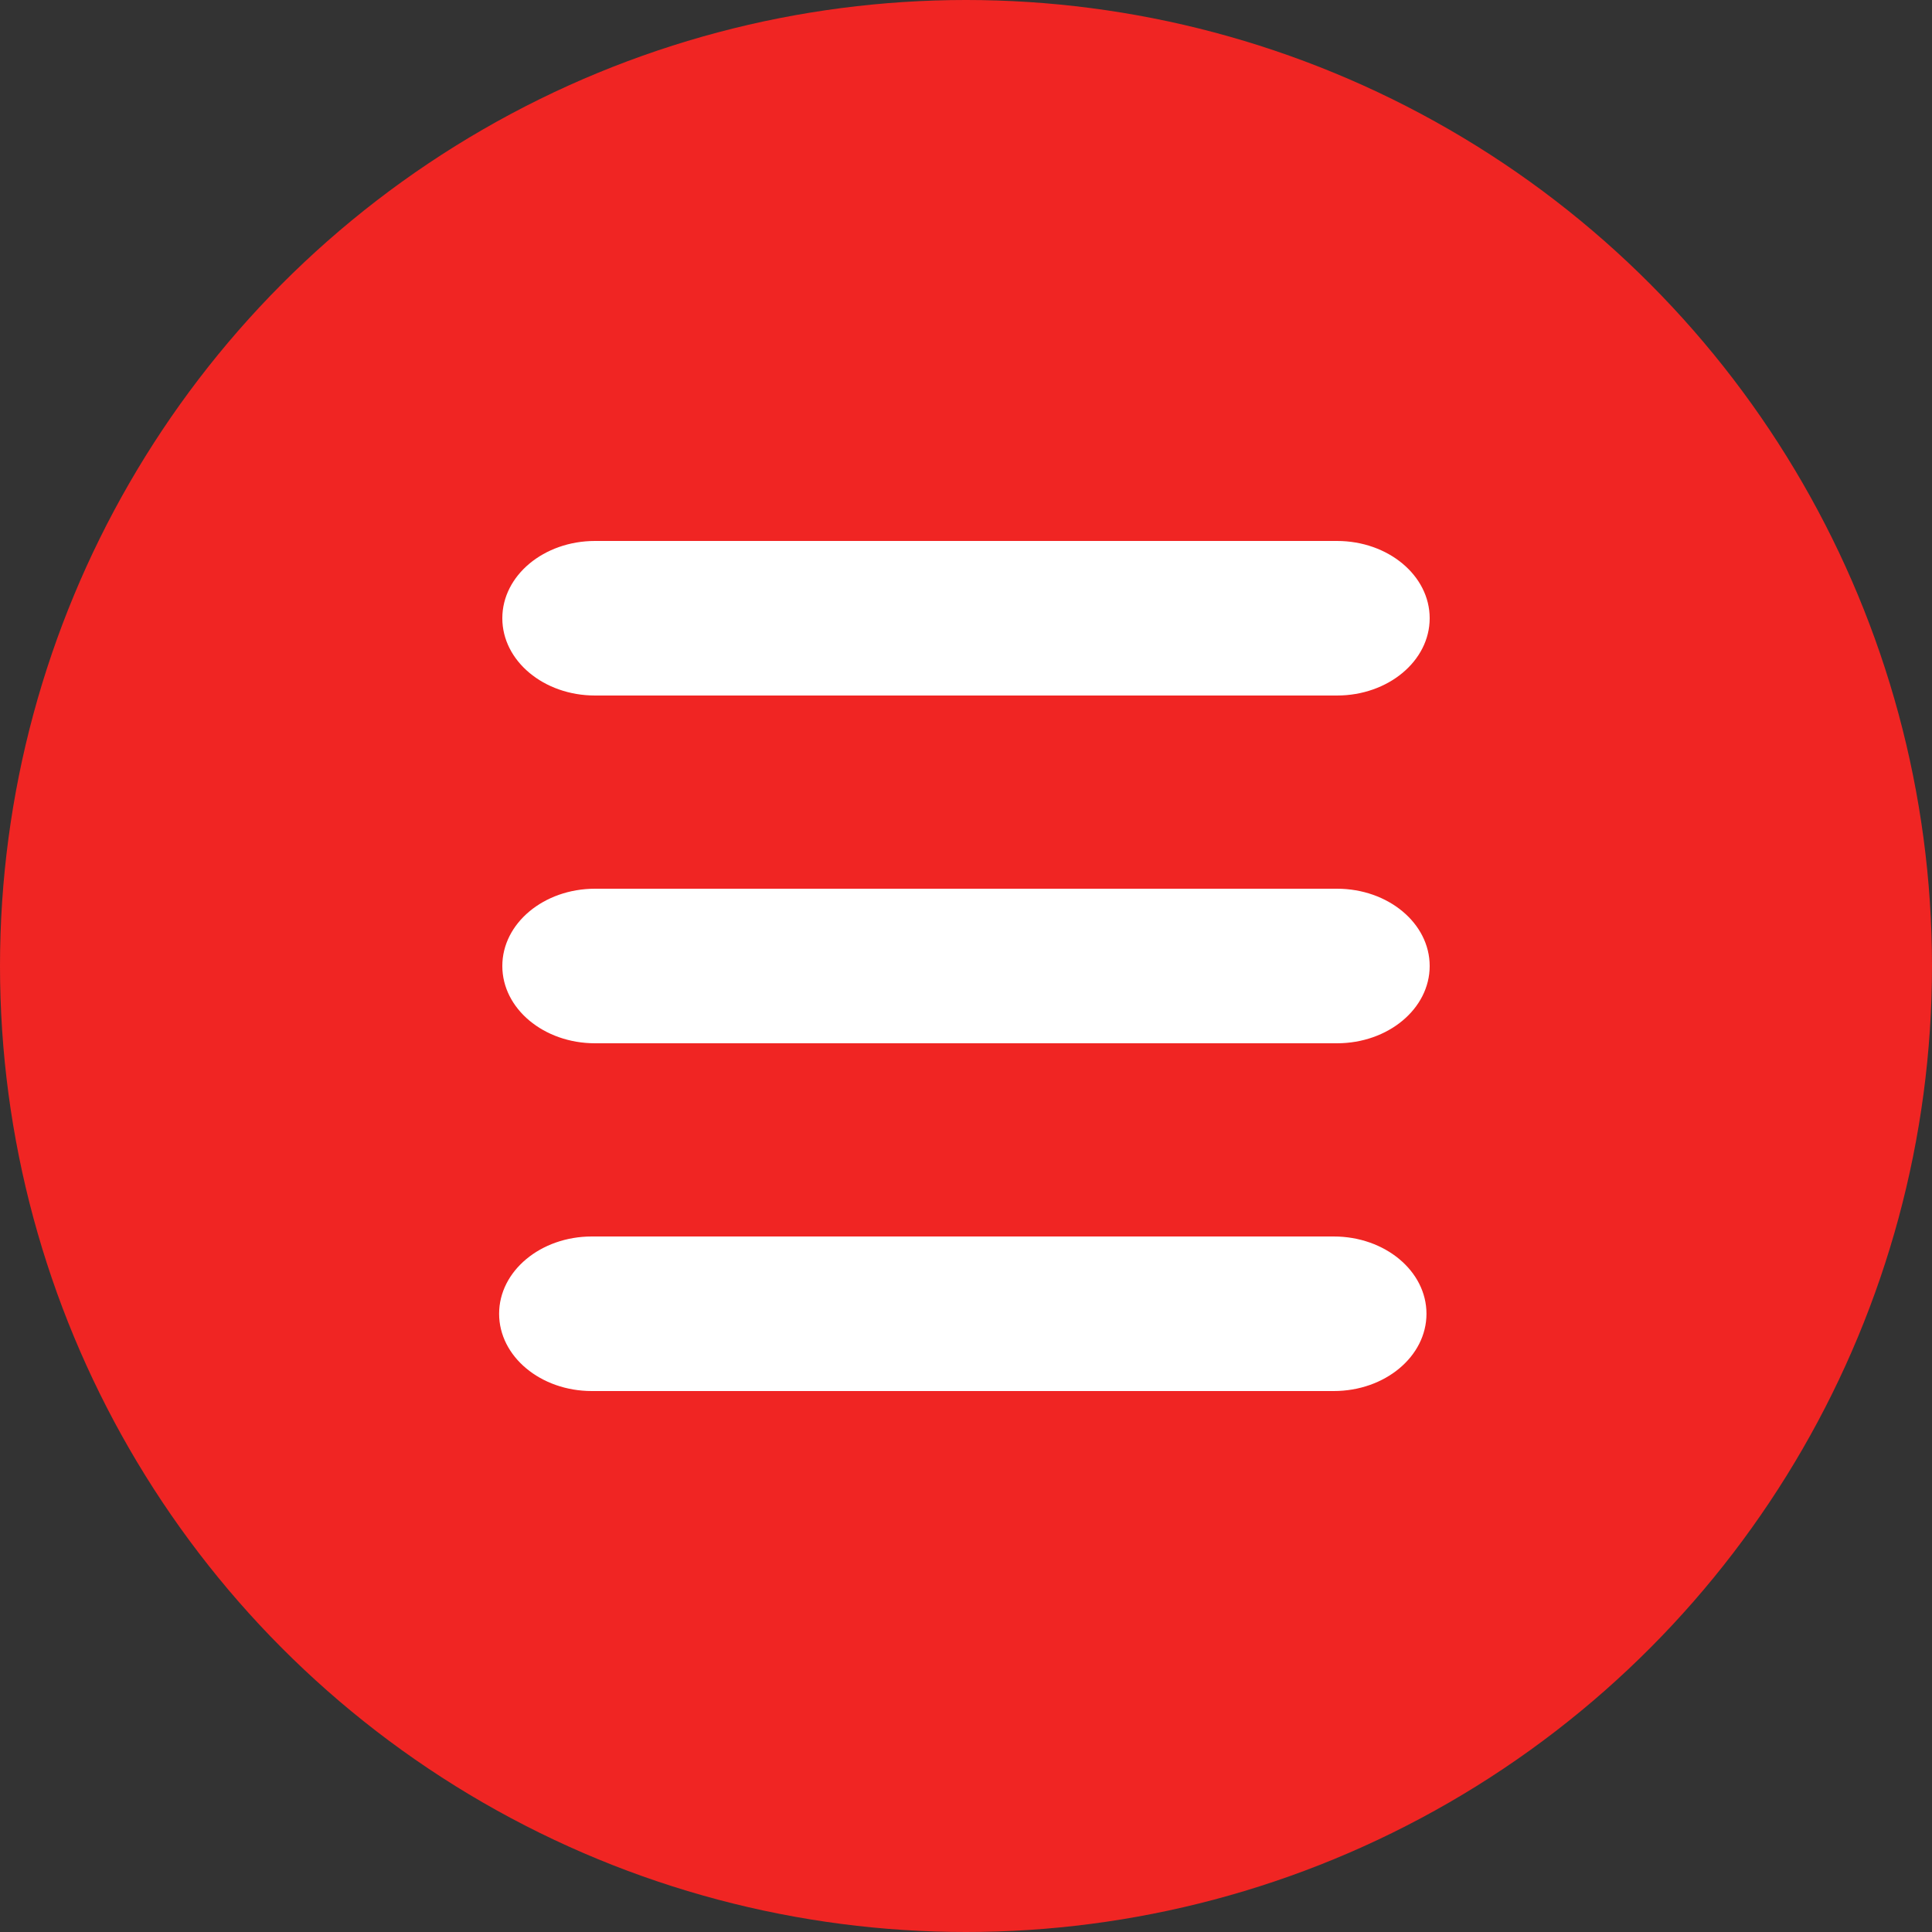
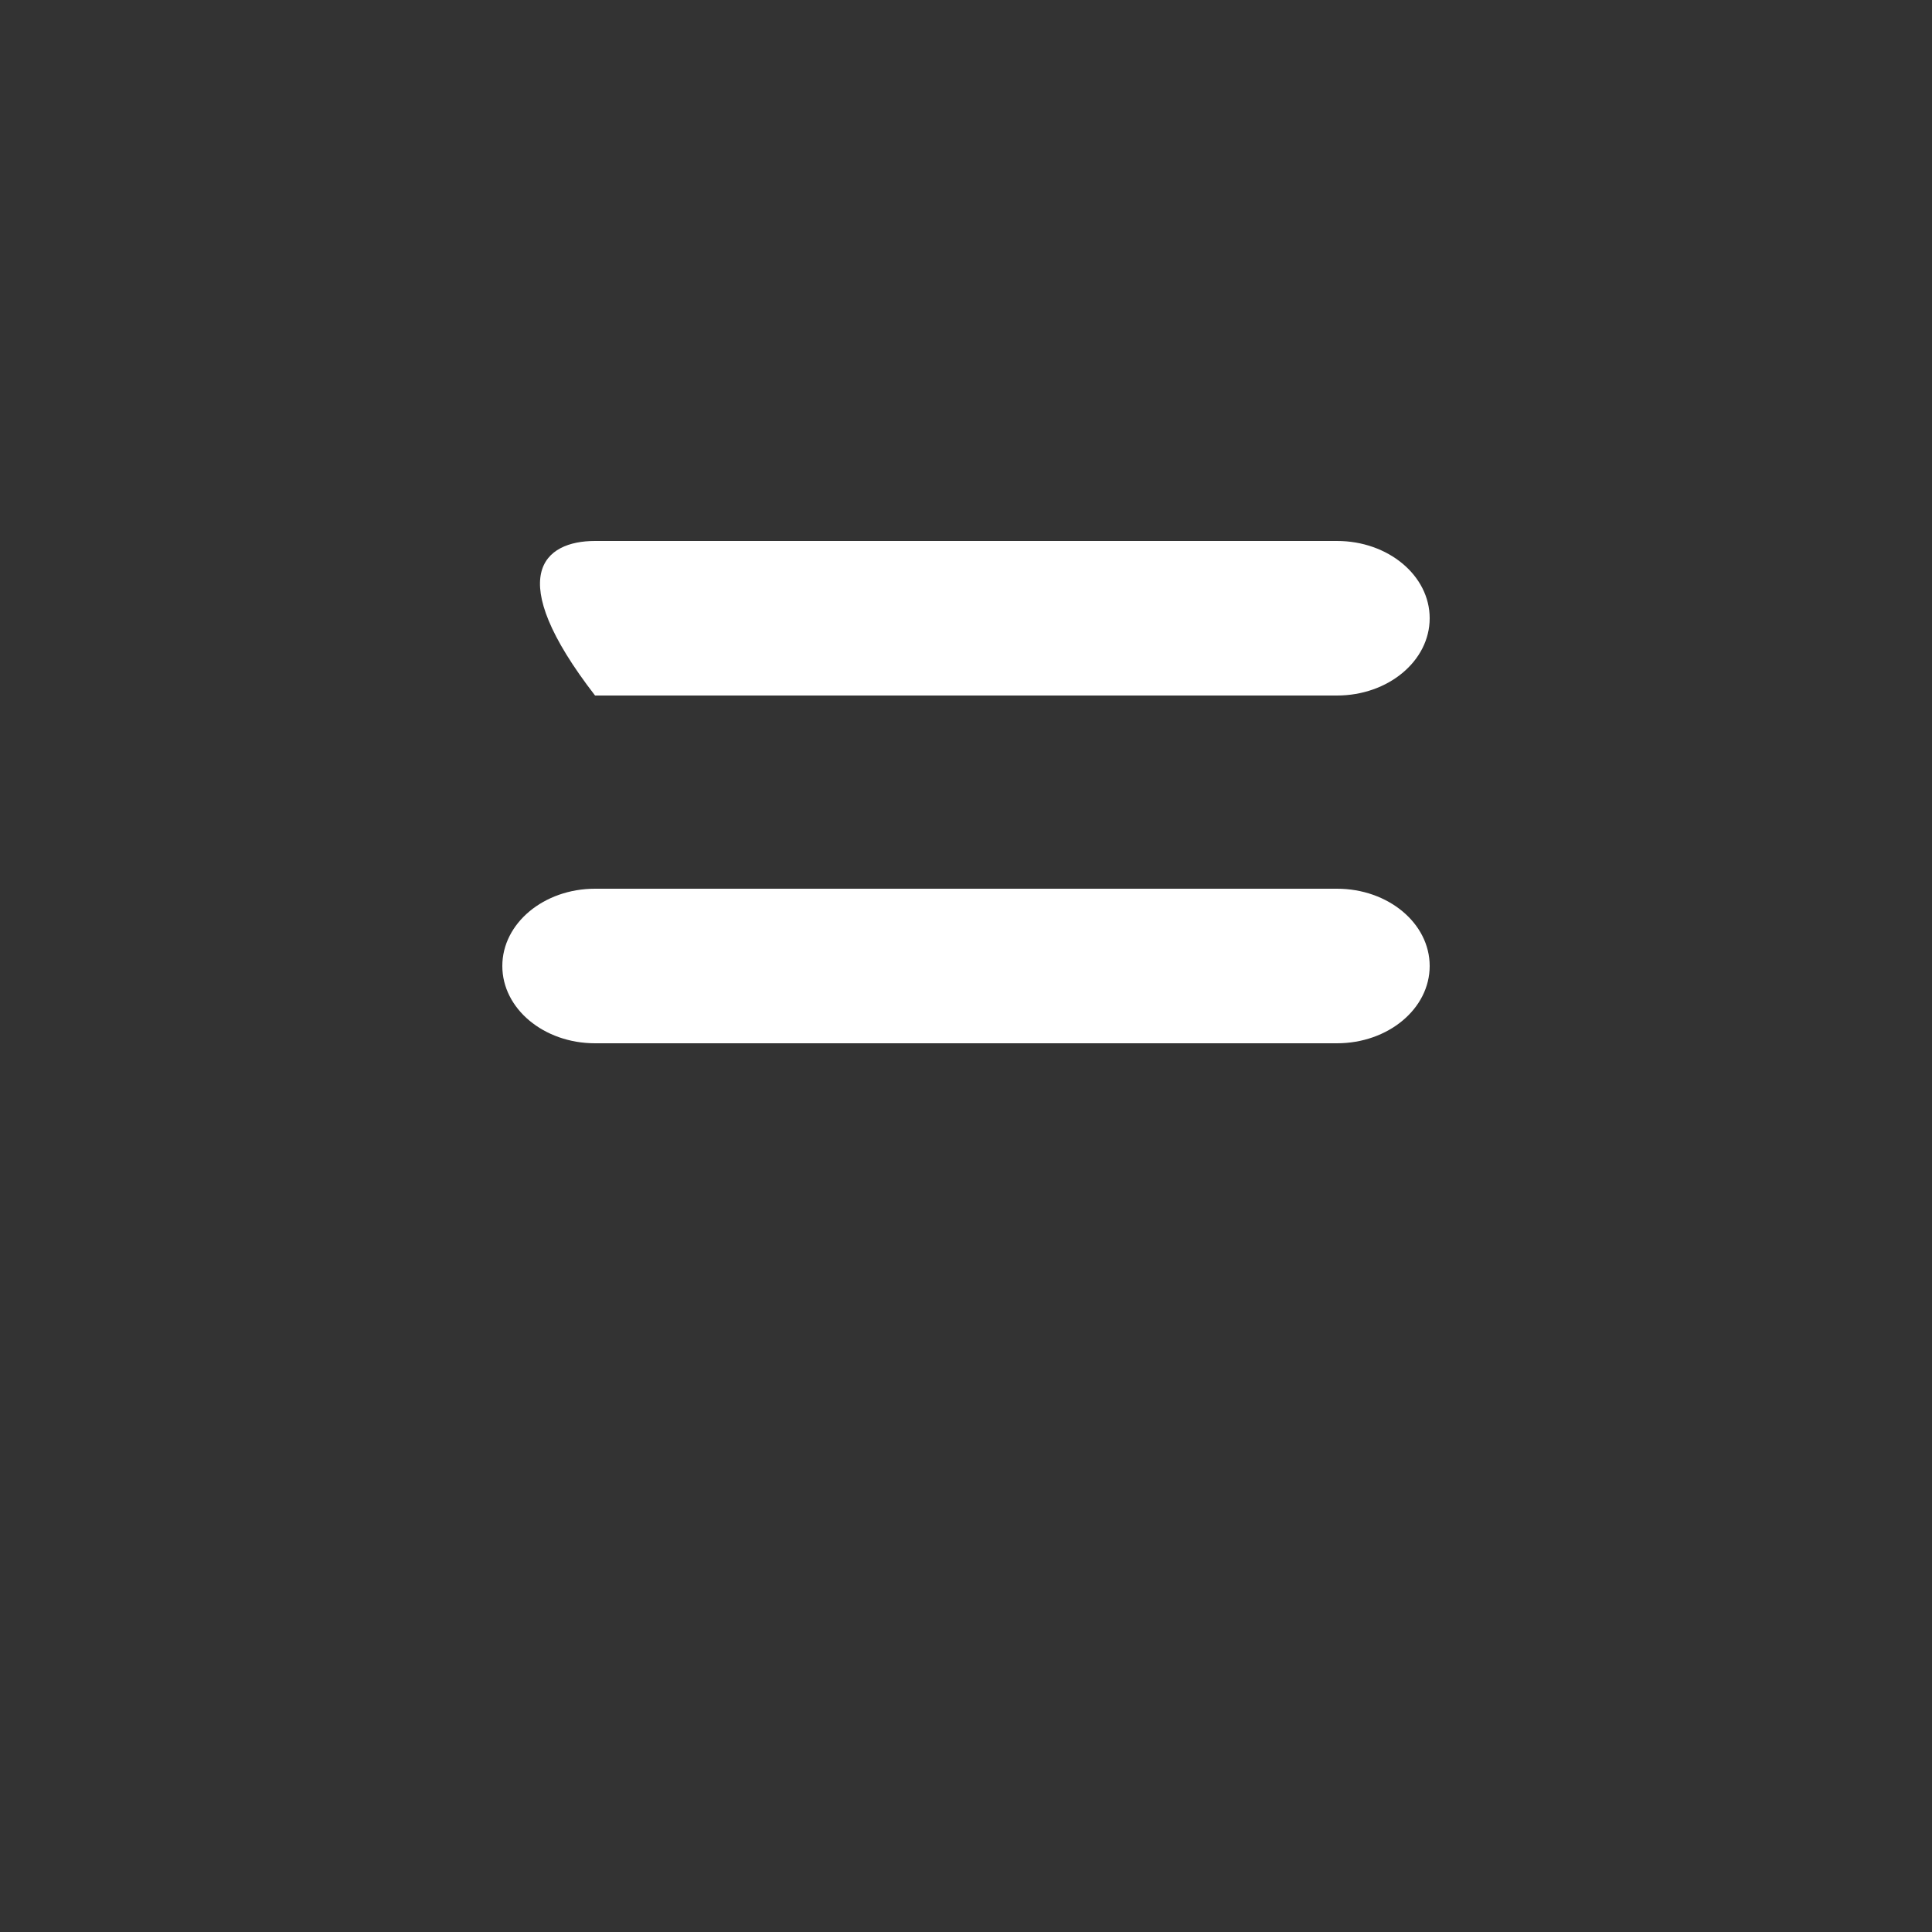
<svg xmlns="http://www.w3.org/2000/svg" width="100" height="100" viewBox="0 0 100 100" fill="none">
  <rect x="0" y="0" width="100" height="100" fill="#333333" stroke="none" />
-   <circle cx="50" cy="50" r="50" fill="#F02523" />
  <path d="M69.2 54H30.8C28.148 54 26 52.21 26 50C26 47.79 28.148 46 30.8 46H69.2C71.852 46 74 47.79 74 50C74 52.21 71.852 54 69.2 54Z" fill="white" />
-   <path d="M69.2 36H30.8C28.148 36 26 34.21 26 32C26 29.79 28.148 28 30.8 28H69.2C71.852 28 74 29.79 74 32C74 34.21 71.852 36 69.2 36Z" fill="white" />
-   <path d="M69.034 72H30.634C27.982 72 25.834 70.21 25.834 68C25.834 65.79 27.982 64 30.634 64H69.034C71.686 64 73.834 65.79 73.834 68C73.834 70.21 71.686 72 69.034 72Z" fill="white" />
+   <path d="M69.2 36H30.8C26 29.79 28.148 28 30.8 28H69.2C71.852 28 74 29.79 74 32C74 34.21 71.852 36 69.2 36Z" fill="white" />
</svg>